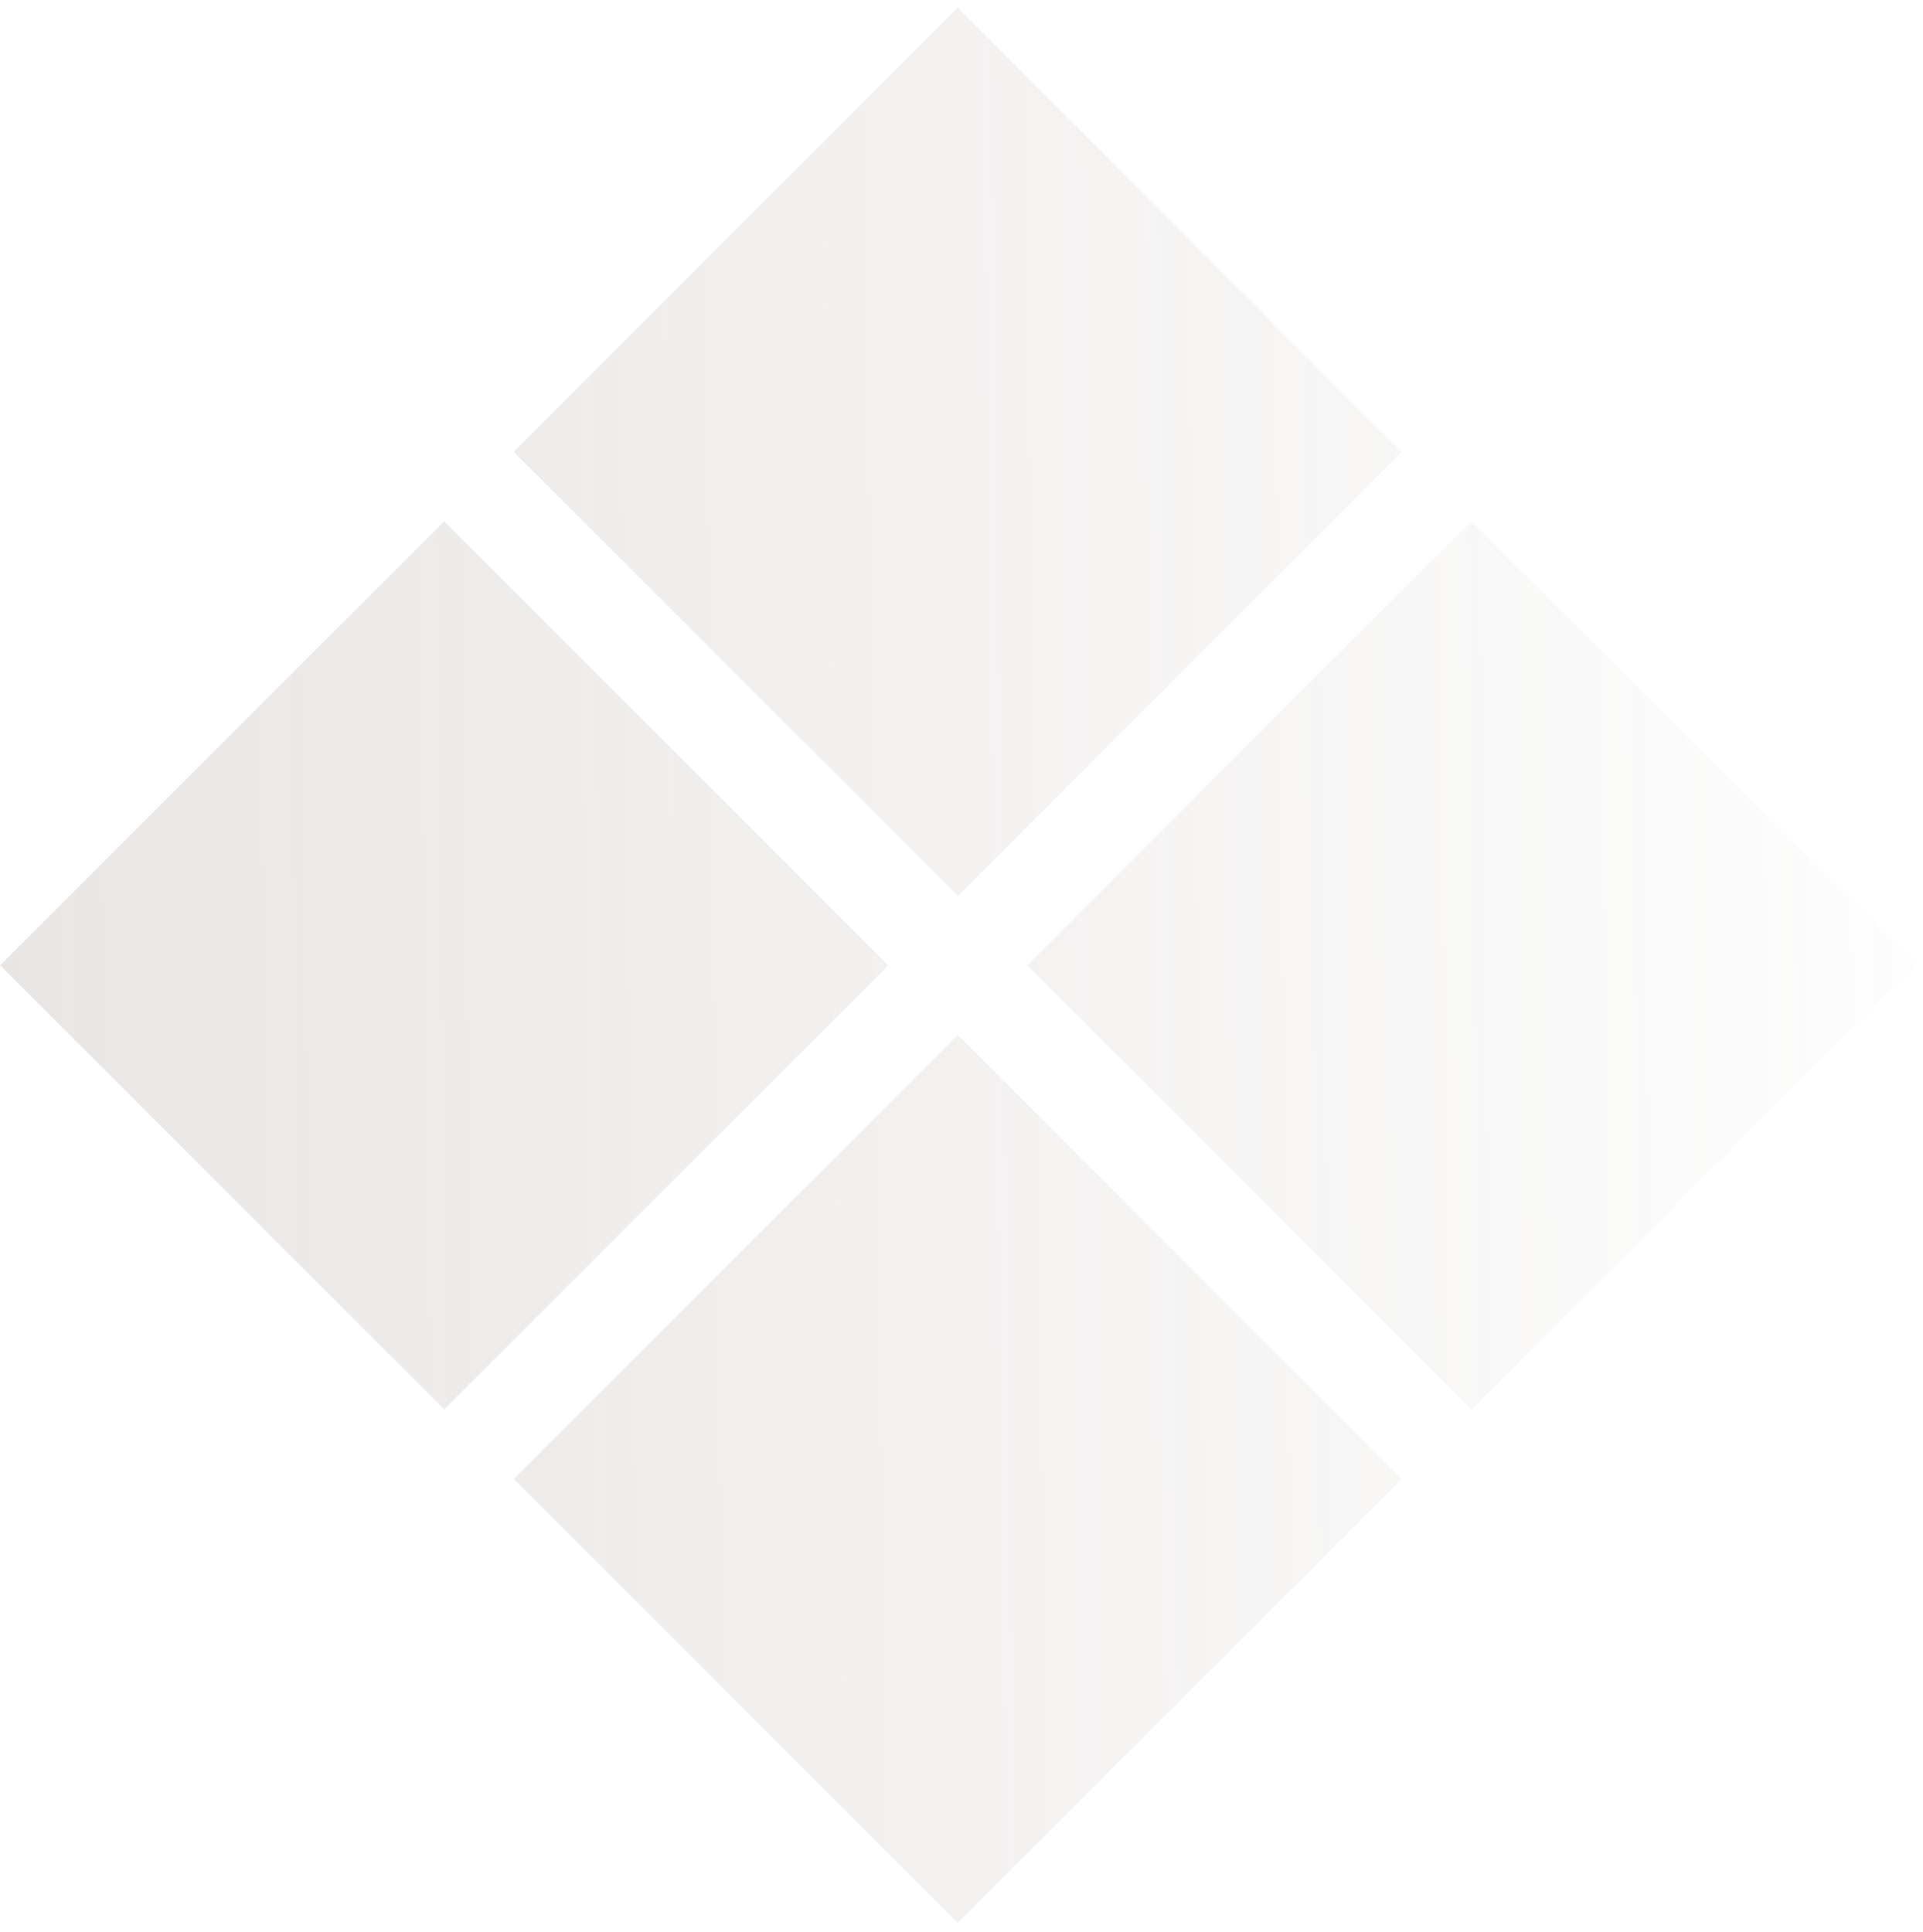
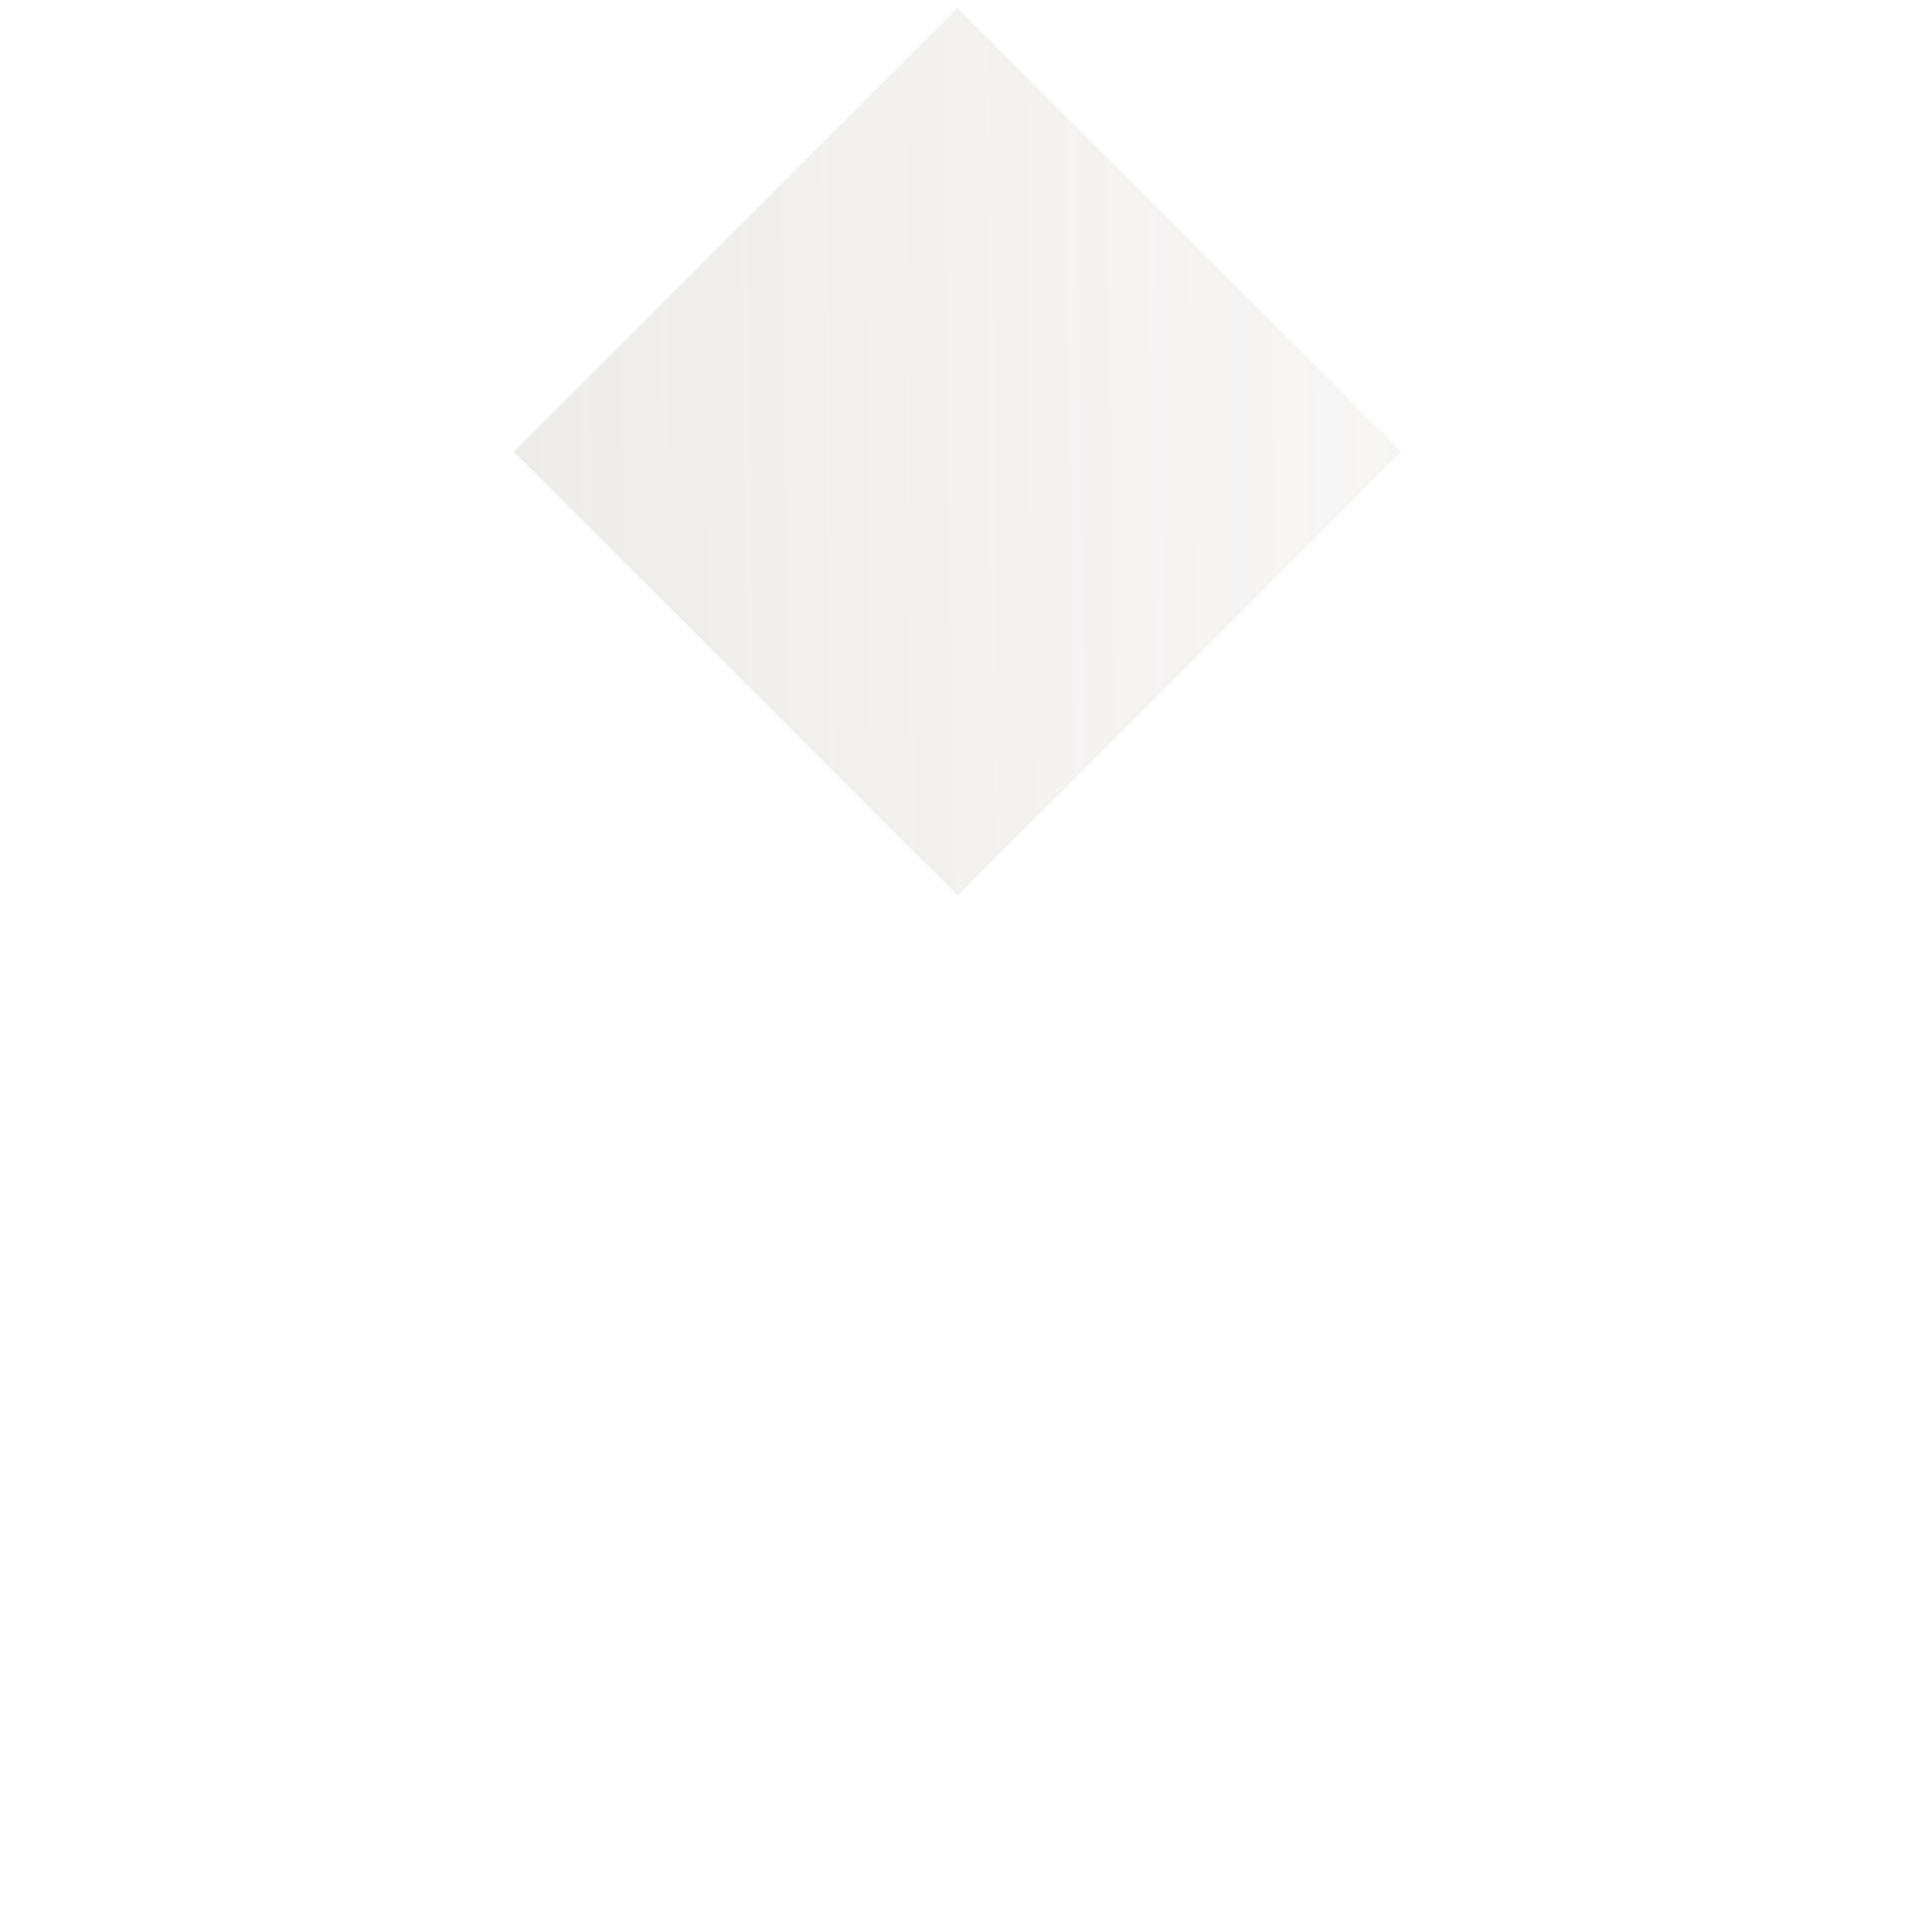
<svg xmlns="http://www.w3.org/2000/svg" width="216" height="217" viewBox="0 0 216 217" fill="none">
  <g opacity="0.2">
-     <path d="M49.89 158.317L0.014 108.441L49.89 58.565L99.766 108.441L49.89 158.317Z" fill="url(#paint0_linear_520_15331)" />
    <path d="M107.58 100.627L57.704 50.751L107.58 0.875L157.456 50.751L107.58 100.627Z" fill="url(#paint1_linear_520_15331)" />
-     <path d="M107.58 216.007L57.704 166.131L107.58 116.255L157.456 166.131L107.58 216.007Z" fill="url(#paint2_linear_520_15331)" />
-     <path d="M165.27 158.318L115.394 108.441L165.27 58.565L215.146 108.441L165.27 158.318Z" fill="url(#paint3_linear_520_15331)" />
  </g>
  <defs>
    <linearGradient id="paint0_linear_520_15331" x1="0.248" y1="139" x2="233.248" y2="136" gradientUnits="userSpaceOnUse">
      <stop stop-color="#8F8279" />
      <stop offset="1" stop-color="#8F8279" stop-opacity="0" />
    </linearGradient>
    <linearGradient id="paint1_linear_520_15331" x1="0.248" y1="139" x2="233.248" y2="136" gradientUnits="userSpaceOnUse">
      <stop stop-color="#8F8279" />
      <stop offset="1" stop-color="#8F8279" stop-opacity="0" />
    </linearGradient>
    <linearGradient id="paint2_linear_520_15331" x1="0.248" y1="139" x2="233.248" y2="136" gradientUnits="userSpaceOnUse">
      <stop stop-color="#8F8279" />
      <stop offset="1" stop-color="#8F8279" stop-opacity="0" />
    </linearGradient>
    <linearGradient id="paint3_linear_520_15331" x1="0.248" y1="139" x2="233.248" y2="136" gradientUnits="userSpaceOnUse">
      <stop stop-color="#8F8279" />
      <stop offset="1" stop-color="#8F8279" stop-opacity="0" />
    </linearGradient>
  </defs>
</svg>